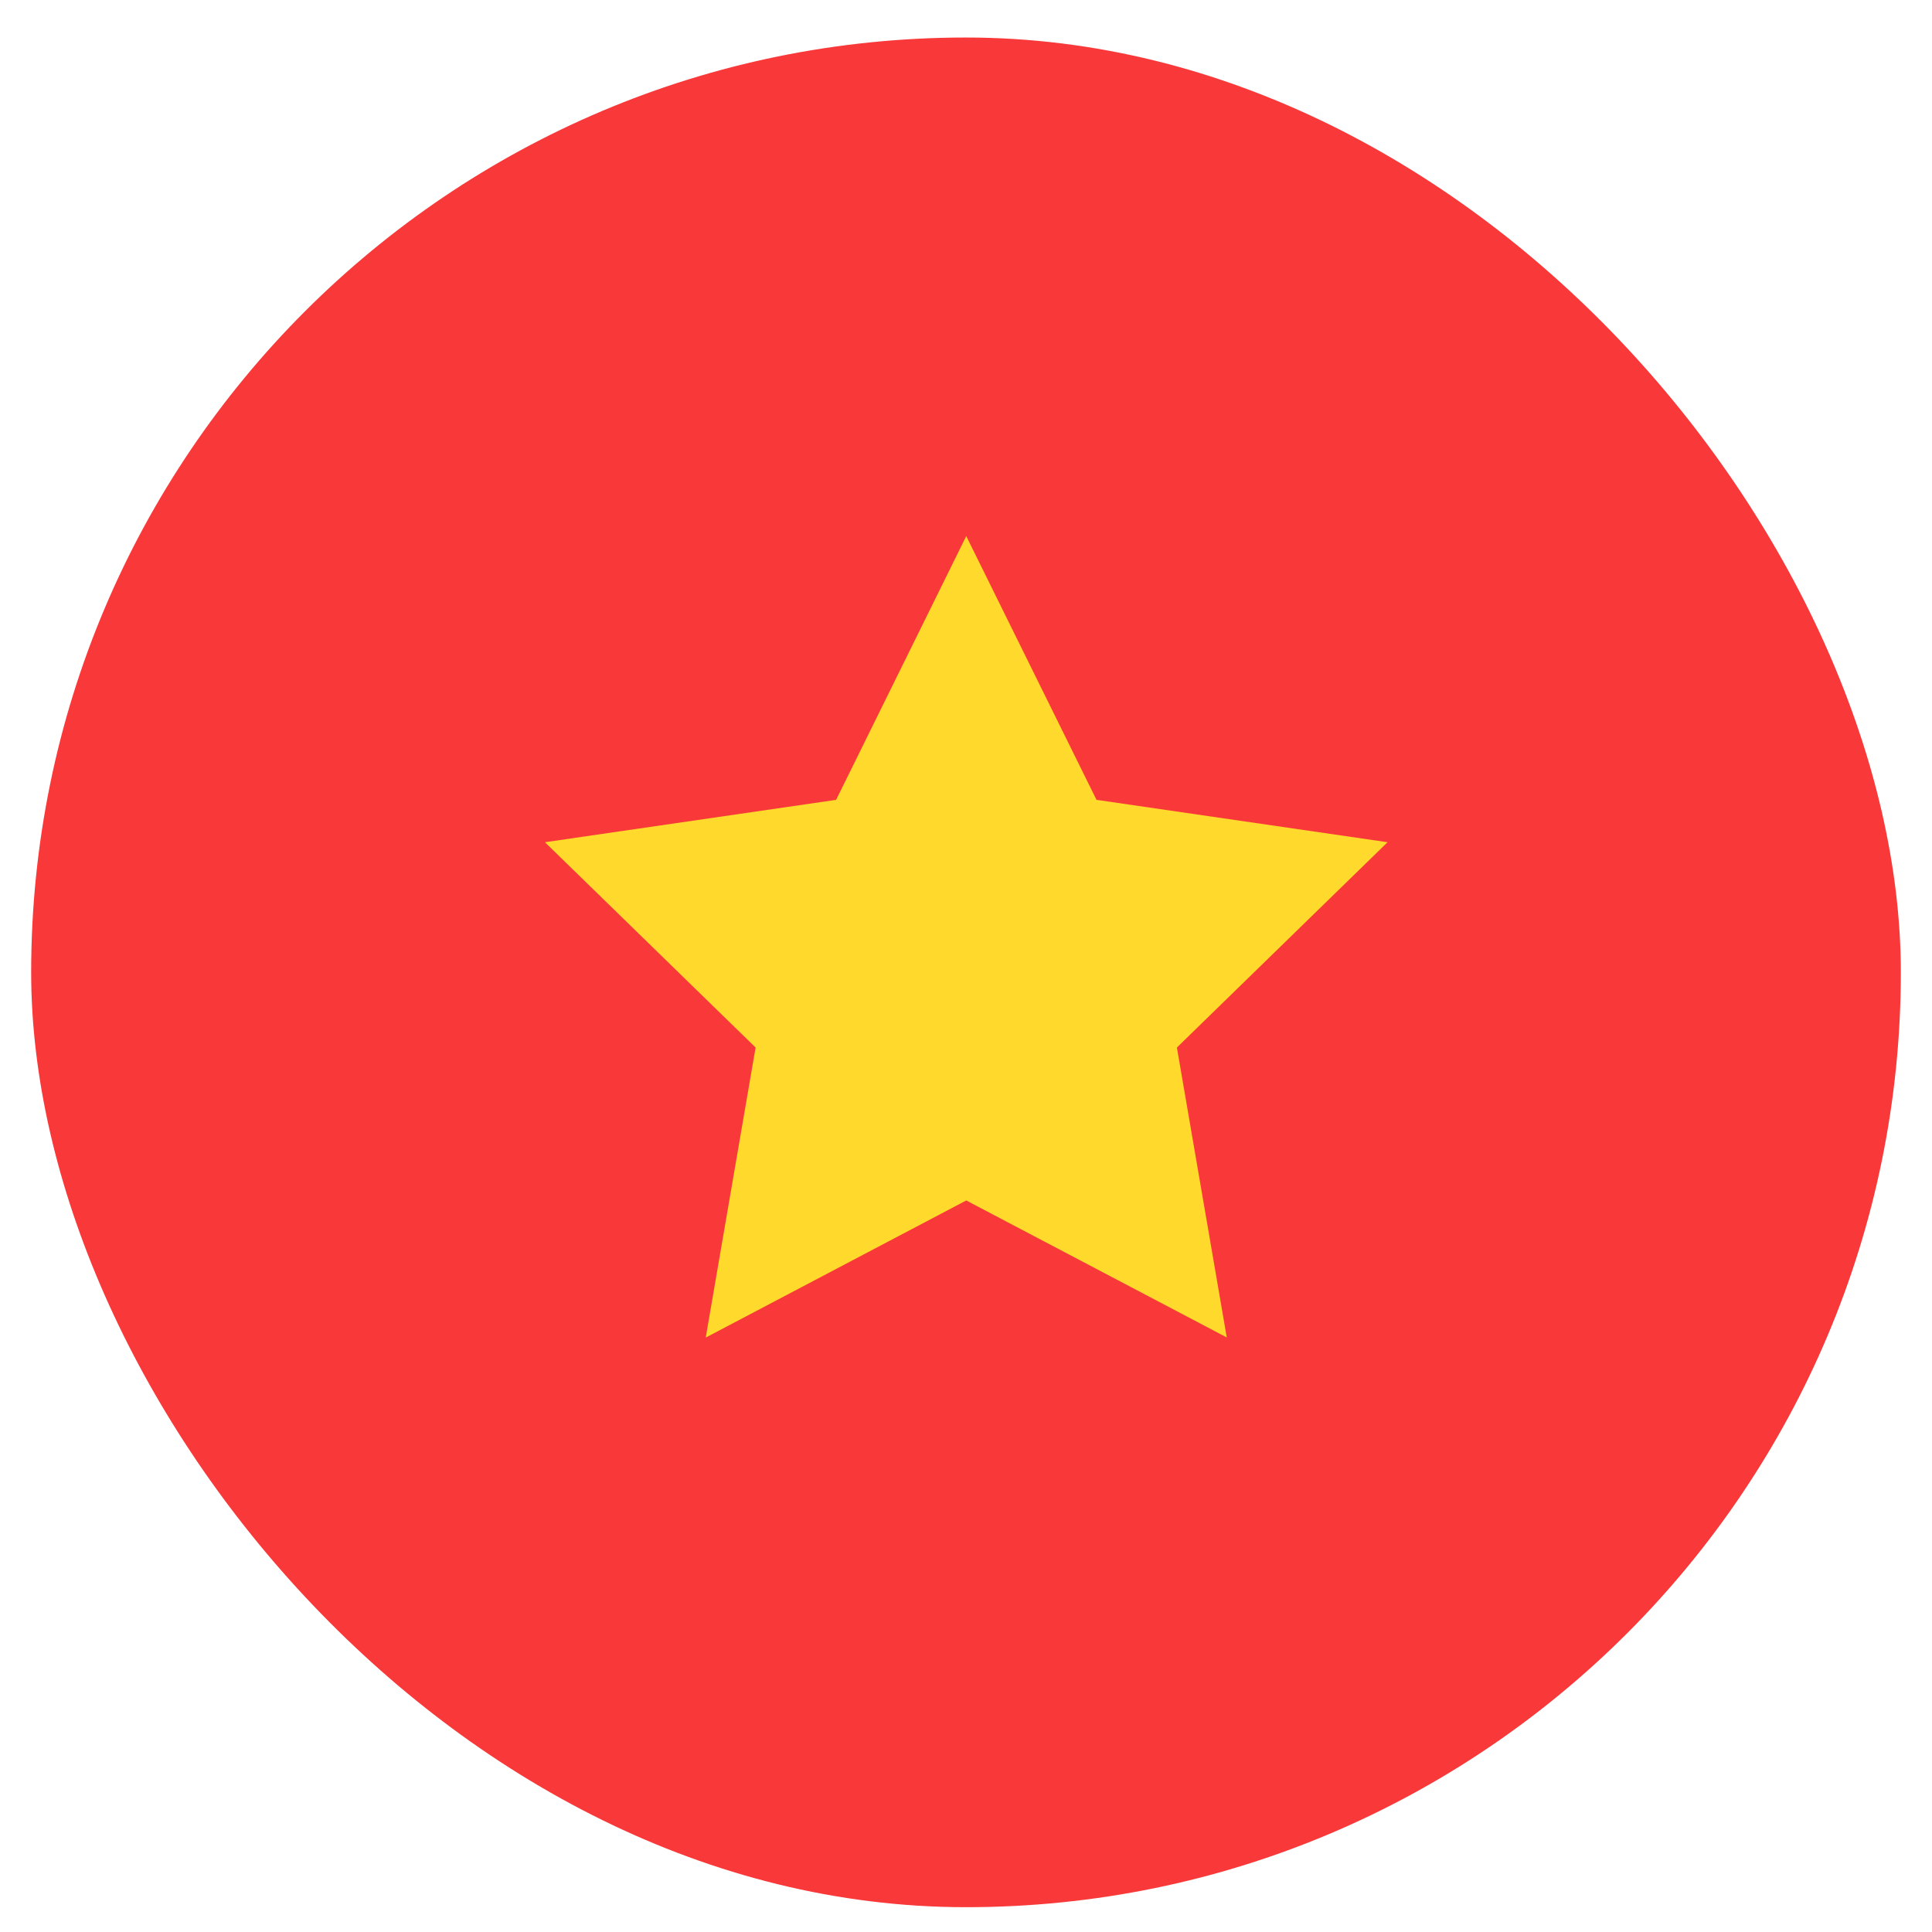
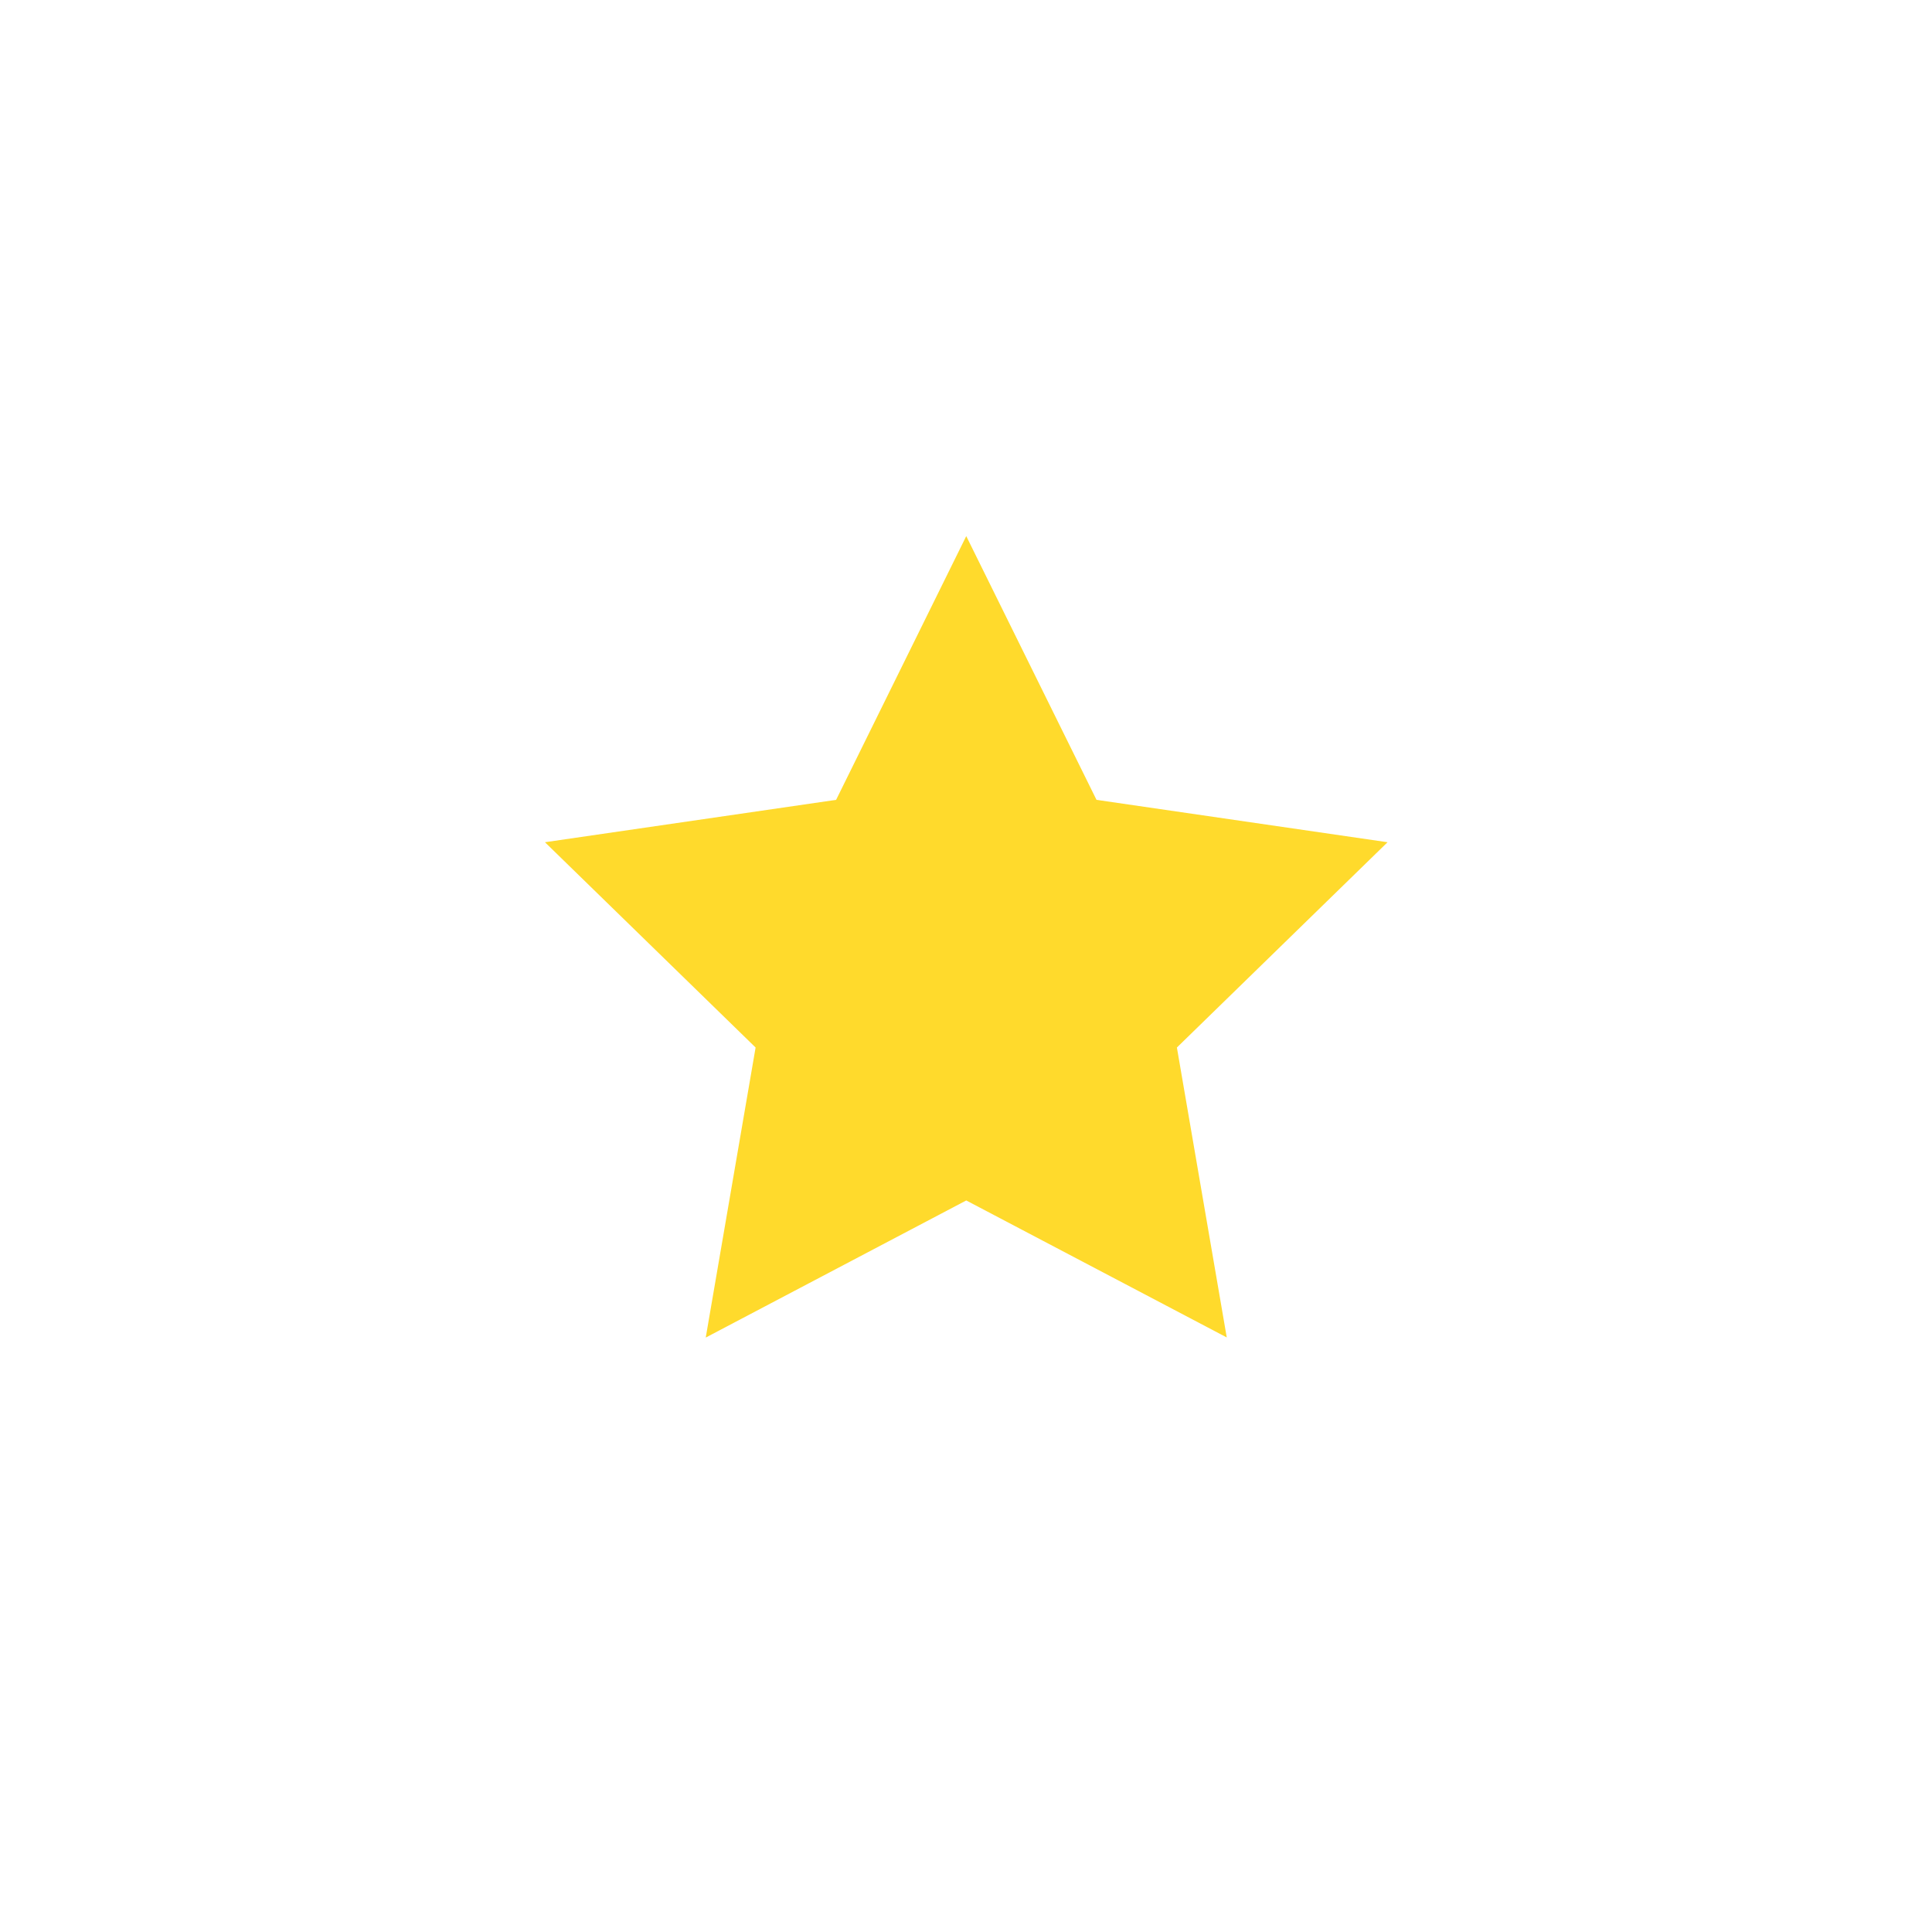
<svg xmlns="http://www.w3.org/2000/svg" width="31" height="31" viewBox="0 0 31 31" fill="none">
-   <rect x="0.5" y="0.602" width="30" height="30" rx="15" fill="#F93939" />
  <path fill-rule="evenodd" clip-rule="evenodd" d="M15.504 19.262L11.324 21.462L12.124 16.808L8.744 13.514L13.416 12.834L15.504 8.602L17.594 12.834L22.264 13.514L18.884 16.808L19.684 21.46" fill="#FFDA2C" />
</svg>